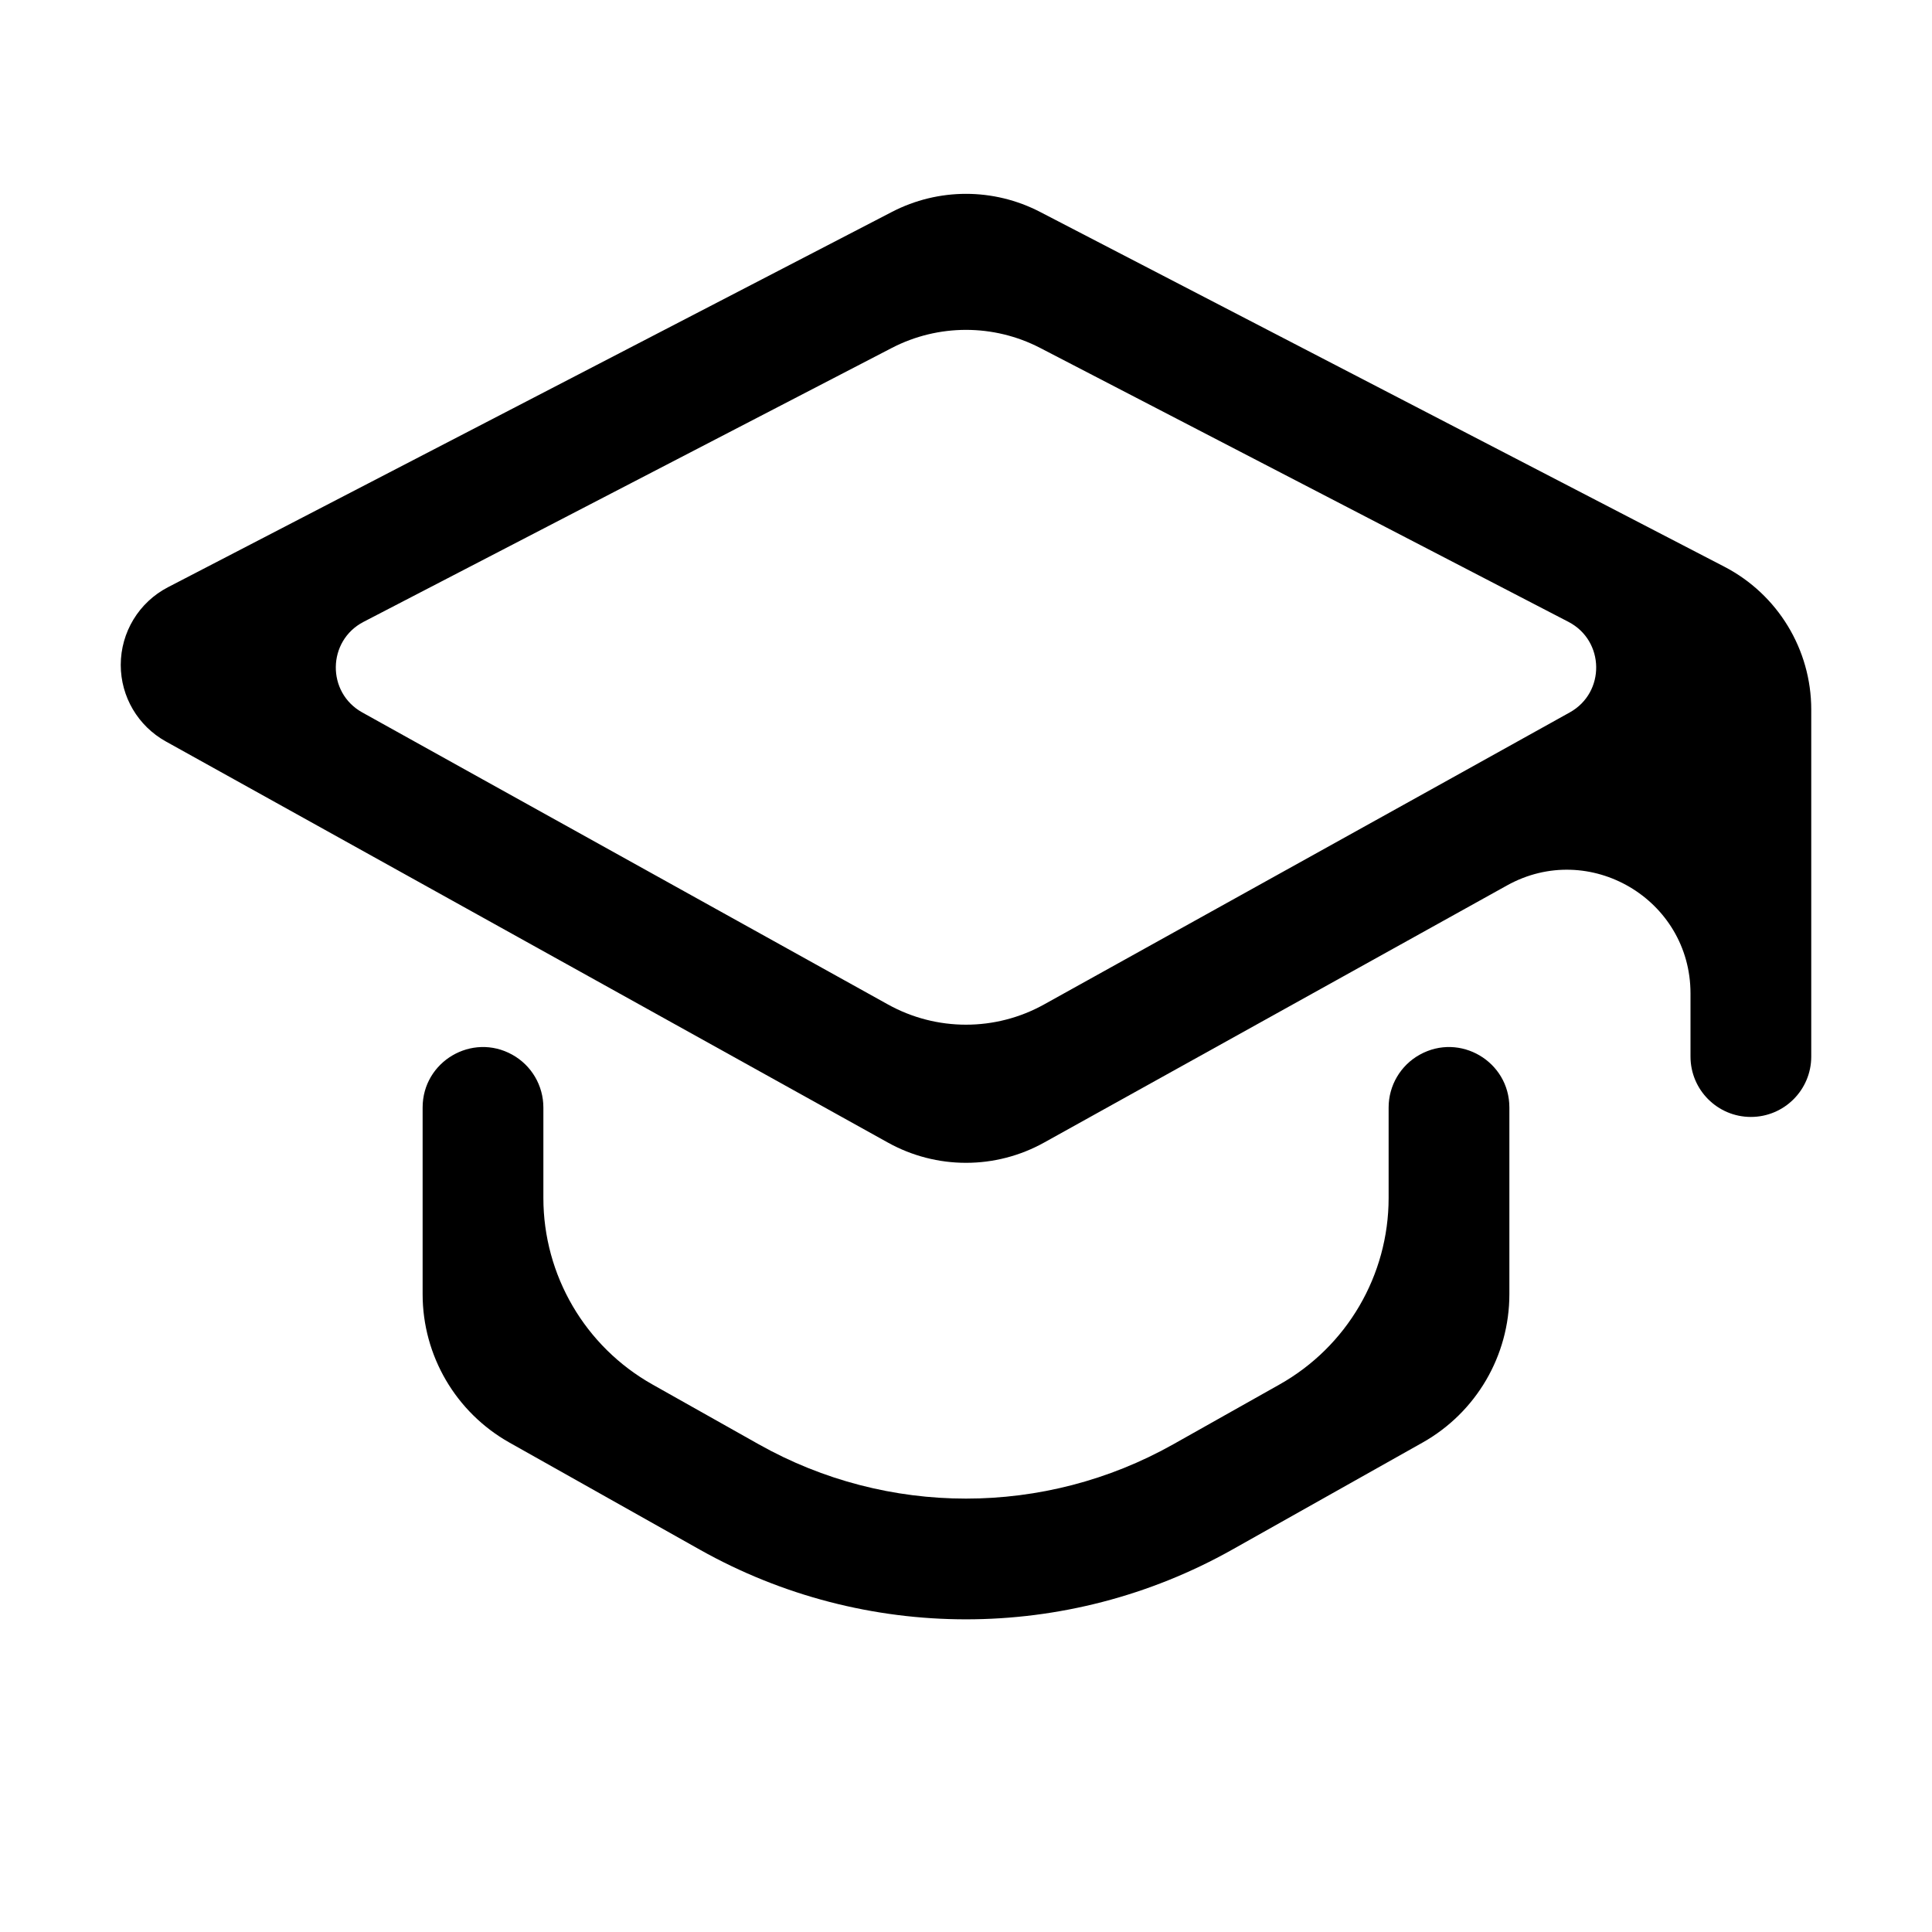
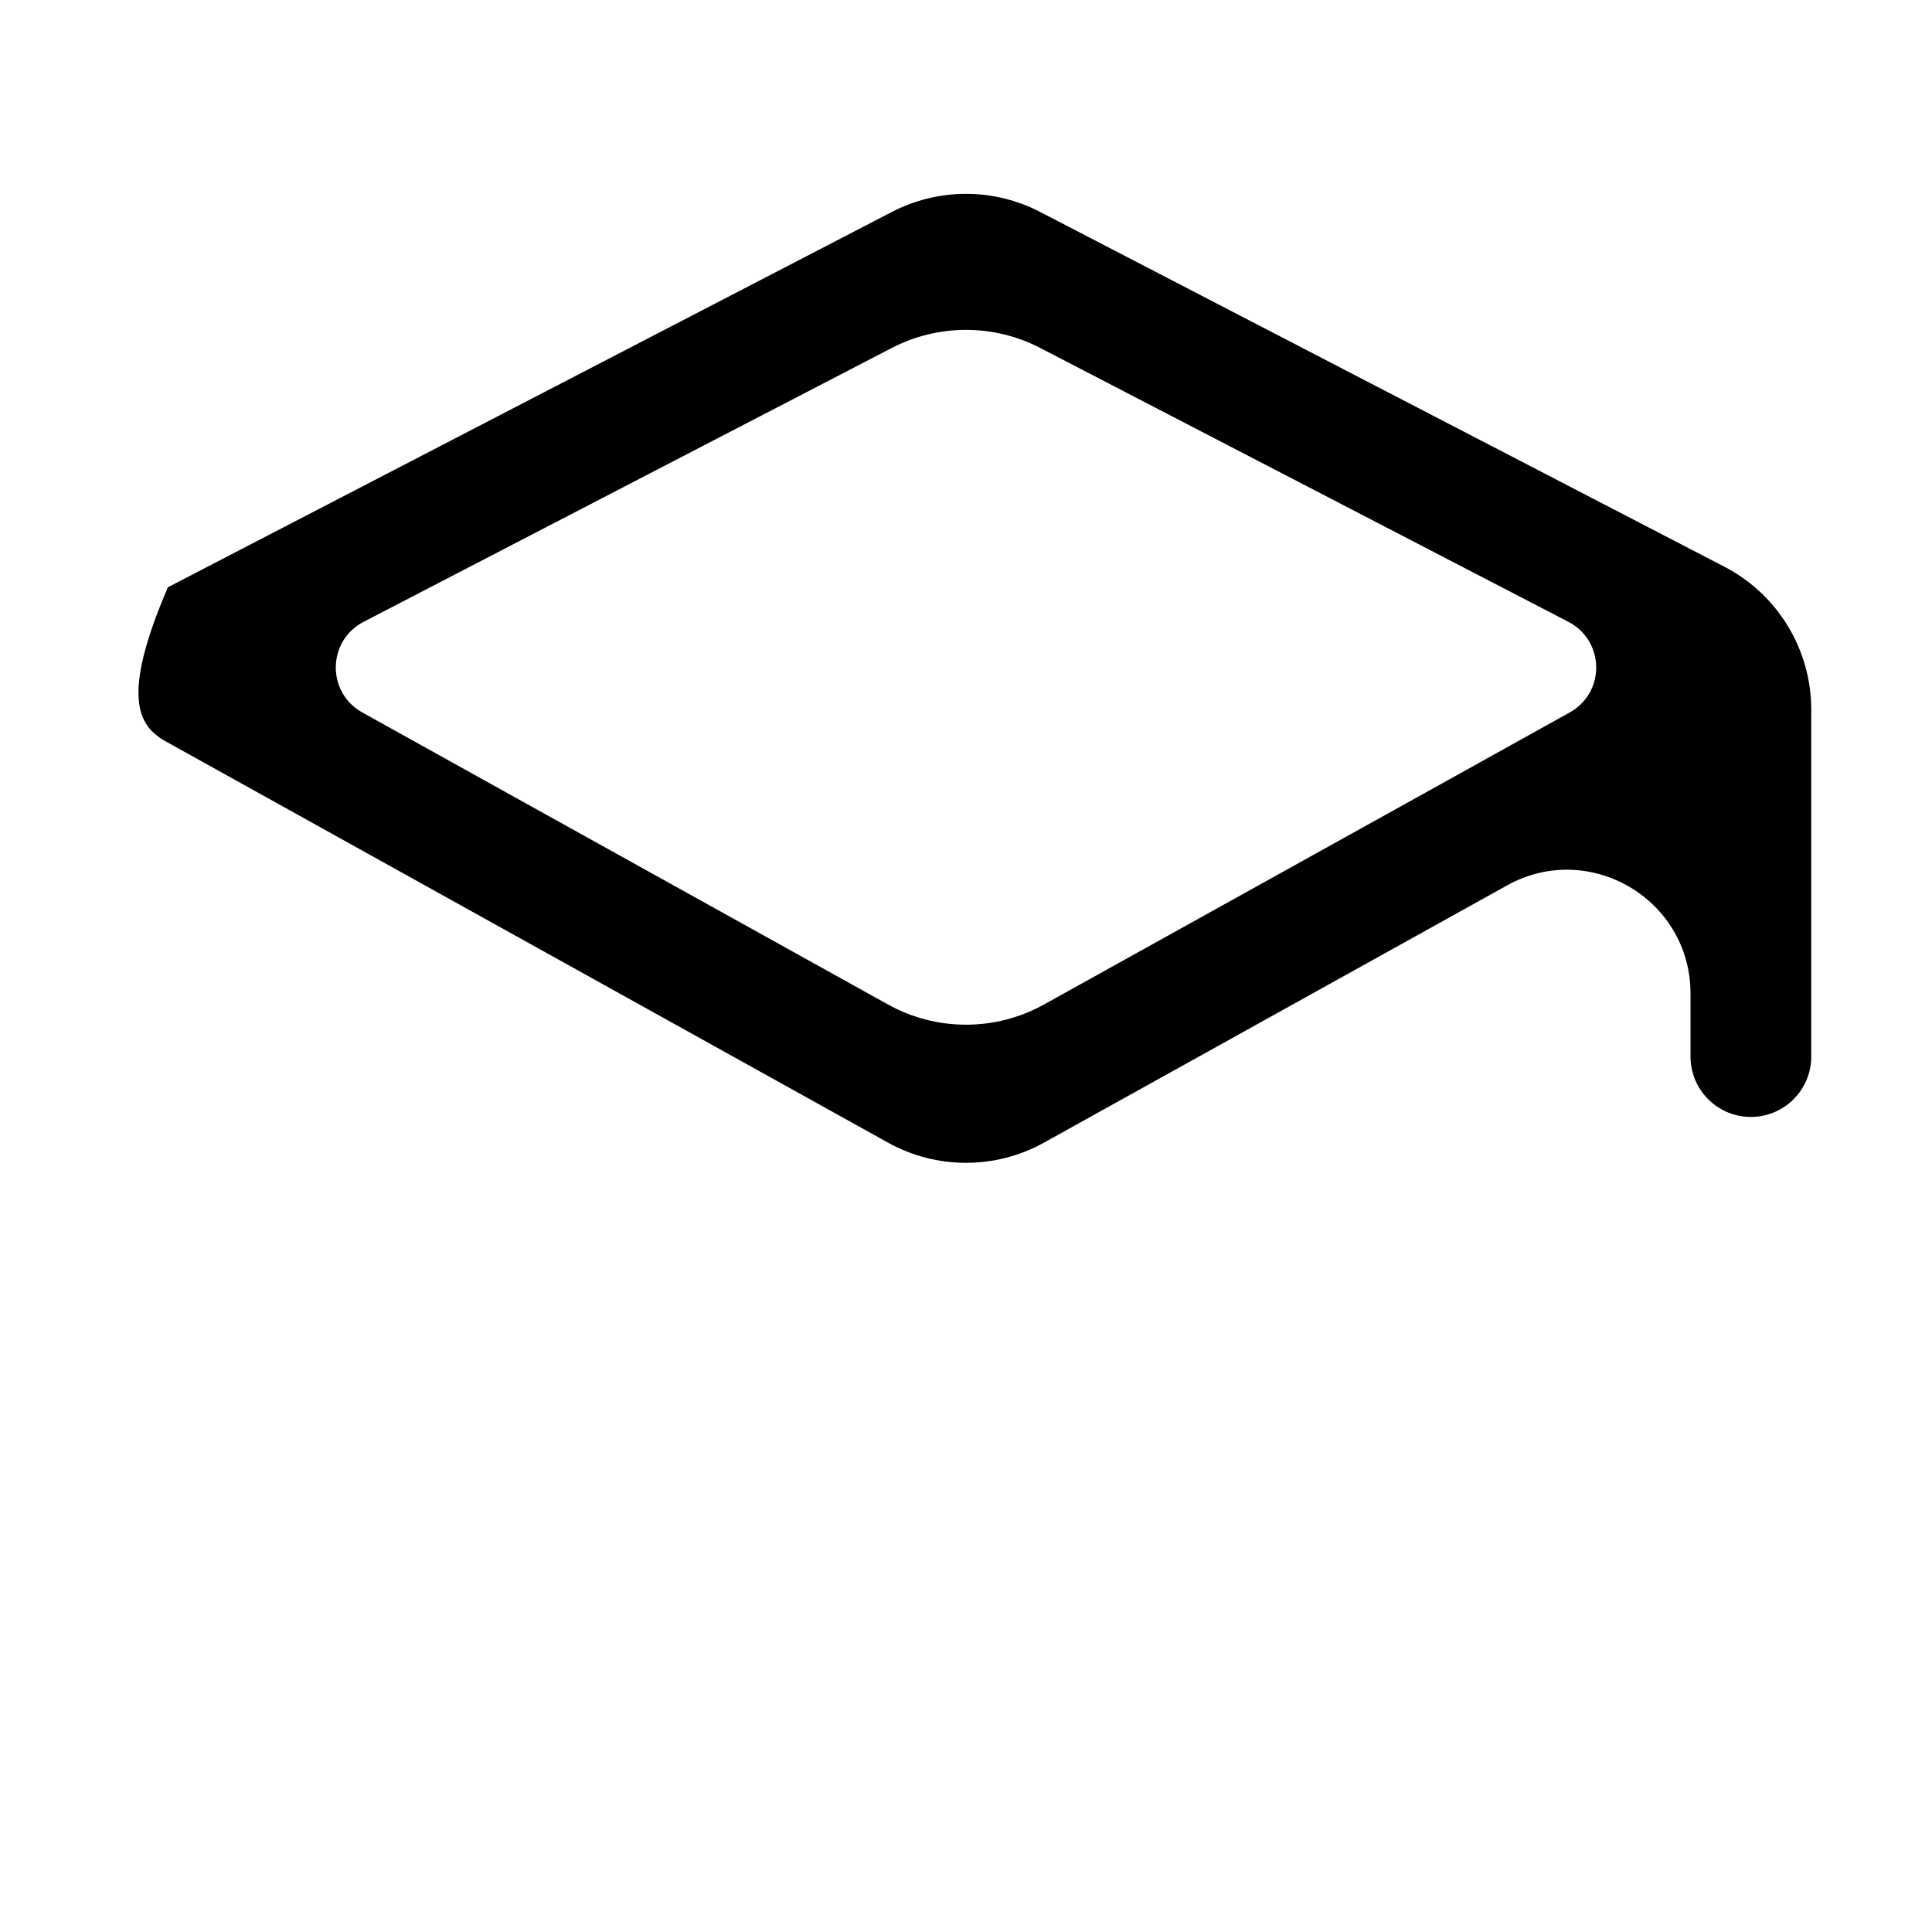
<svg xmlns="http://www.w3.org/2000/svg" width="24" height="24" viewBox="0 0 24 24" fill="none">
  <g clip-path="url(#clip0_117_949)">
-     <path d="M17.25 14.881C17.25 15.842 16.732 16.728 15.894 17.199L14.574 17.942C12.976 18.841 11.024 18.841 9.426 17.942L8.106 17.199C7.268 16.728 6.75 15.842 6.75 14.881V13.758C6.75 13.485 6.602 13.234 6.364 13.102C5.864 12.824 5.25 13.186 5.25 13.758V16.077C5.25 16.841 5.662 17.545 6.328 17.92L8.691 19.249C10.745 20.405 13.255 20.405 15.309 19.249L17.672 17.92C18.338 17.545 18.75 16.841 18.75 16.077V13.758C18.75 13.186 18.136 12.824 17.636 13.102C17.398 13.234 17.25 13.485 17.25 13.758V14.881Z" fill="black" />
-     <path d="M12.921 2.633C12.343 2.333 11.657 2.333 11.079 2.633L2.086 7.295C1.726 7.482 1.5 7.854 1.5 8.26C1.5 8.655 1.714 9.018 2.059 9.21L11.029 14.193C11.633 14.529 12.367 14.529 12.971 14.193L18.721 10.999C19.743 10.431 21 11.171 21 12.341V13.125C21 13.539 21.336 13.875 21.75 13.875C22.164 13.875 22.5 13.539 22.5 13.125V8.815C22.5 8.068 22.084 7.384 21.421 7.04L12.921 2.633ZM19.5 8.85L18 9.684L12.971 12.477C12.367 12.813 11.633 12.813 11.029 12.477L6 9.684L4.5 8.85C4.055 8.603 4.064 7.96 4.516 7.725L11.079 4.322C11.657 4.023 12.343 4.023 12.921 4.322L19.484 7.725C19.936 7.96 19.945 8.603 19.5 8.85Z" fill="black" />
+     <path d="M12.921 2.633C12.343 2.333 11.657 2.333 11.079 2.633L2.086 7.295C1.5 8.655 1.714 9.018 2.059 9.21L11.029 14.193C11.633 14.529 12.367 14.529 12.971 14.193L18.721 10.999C19.743 10.431 21 11.171 21 12.341V13.125C21 13.539 21.336 13.875 21.75 13.875C22.164 13.875 22.5 13.539 22.5 13.125V8.815C22.5 8.068 22.084 7.384 21.421 7.04L12.921 2.633ZM19.5 8.85L18 9.684L12.971 12.477C12.367 12.813 11.633 12.813 11.029 12.477L6 9.684L4.5 8.85C4.055 8.603 4.064 7.96 4.516 7.725L11.079 4.322C11.657 4.023 12.343 4.023 12.921 4.322L19.484 7.725C19.936 7.96 19.945 8.603 19.5 8.85Z" fill="black" />
  </g>
  <defs>
    <clipPath id="clip0_117_949">
      <rect width="24" height="24" fill="white" />
    </clipPath>
  </defs>
</svg>